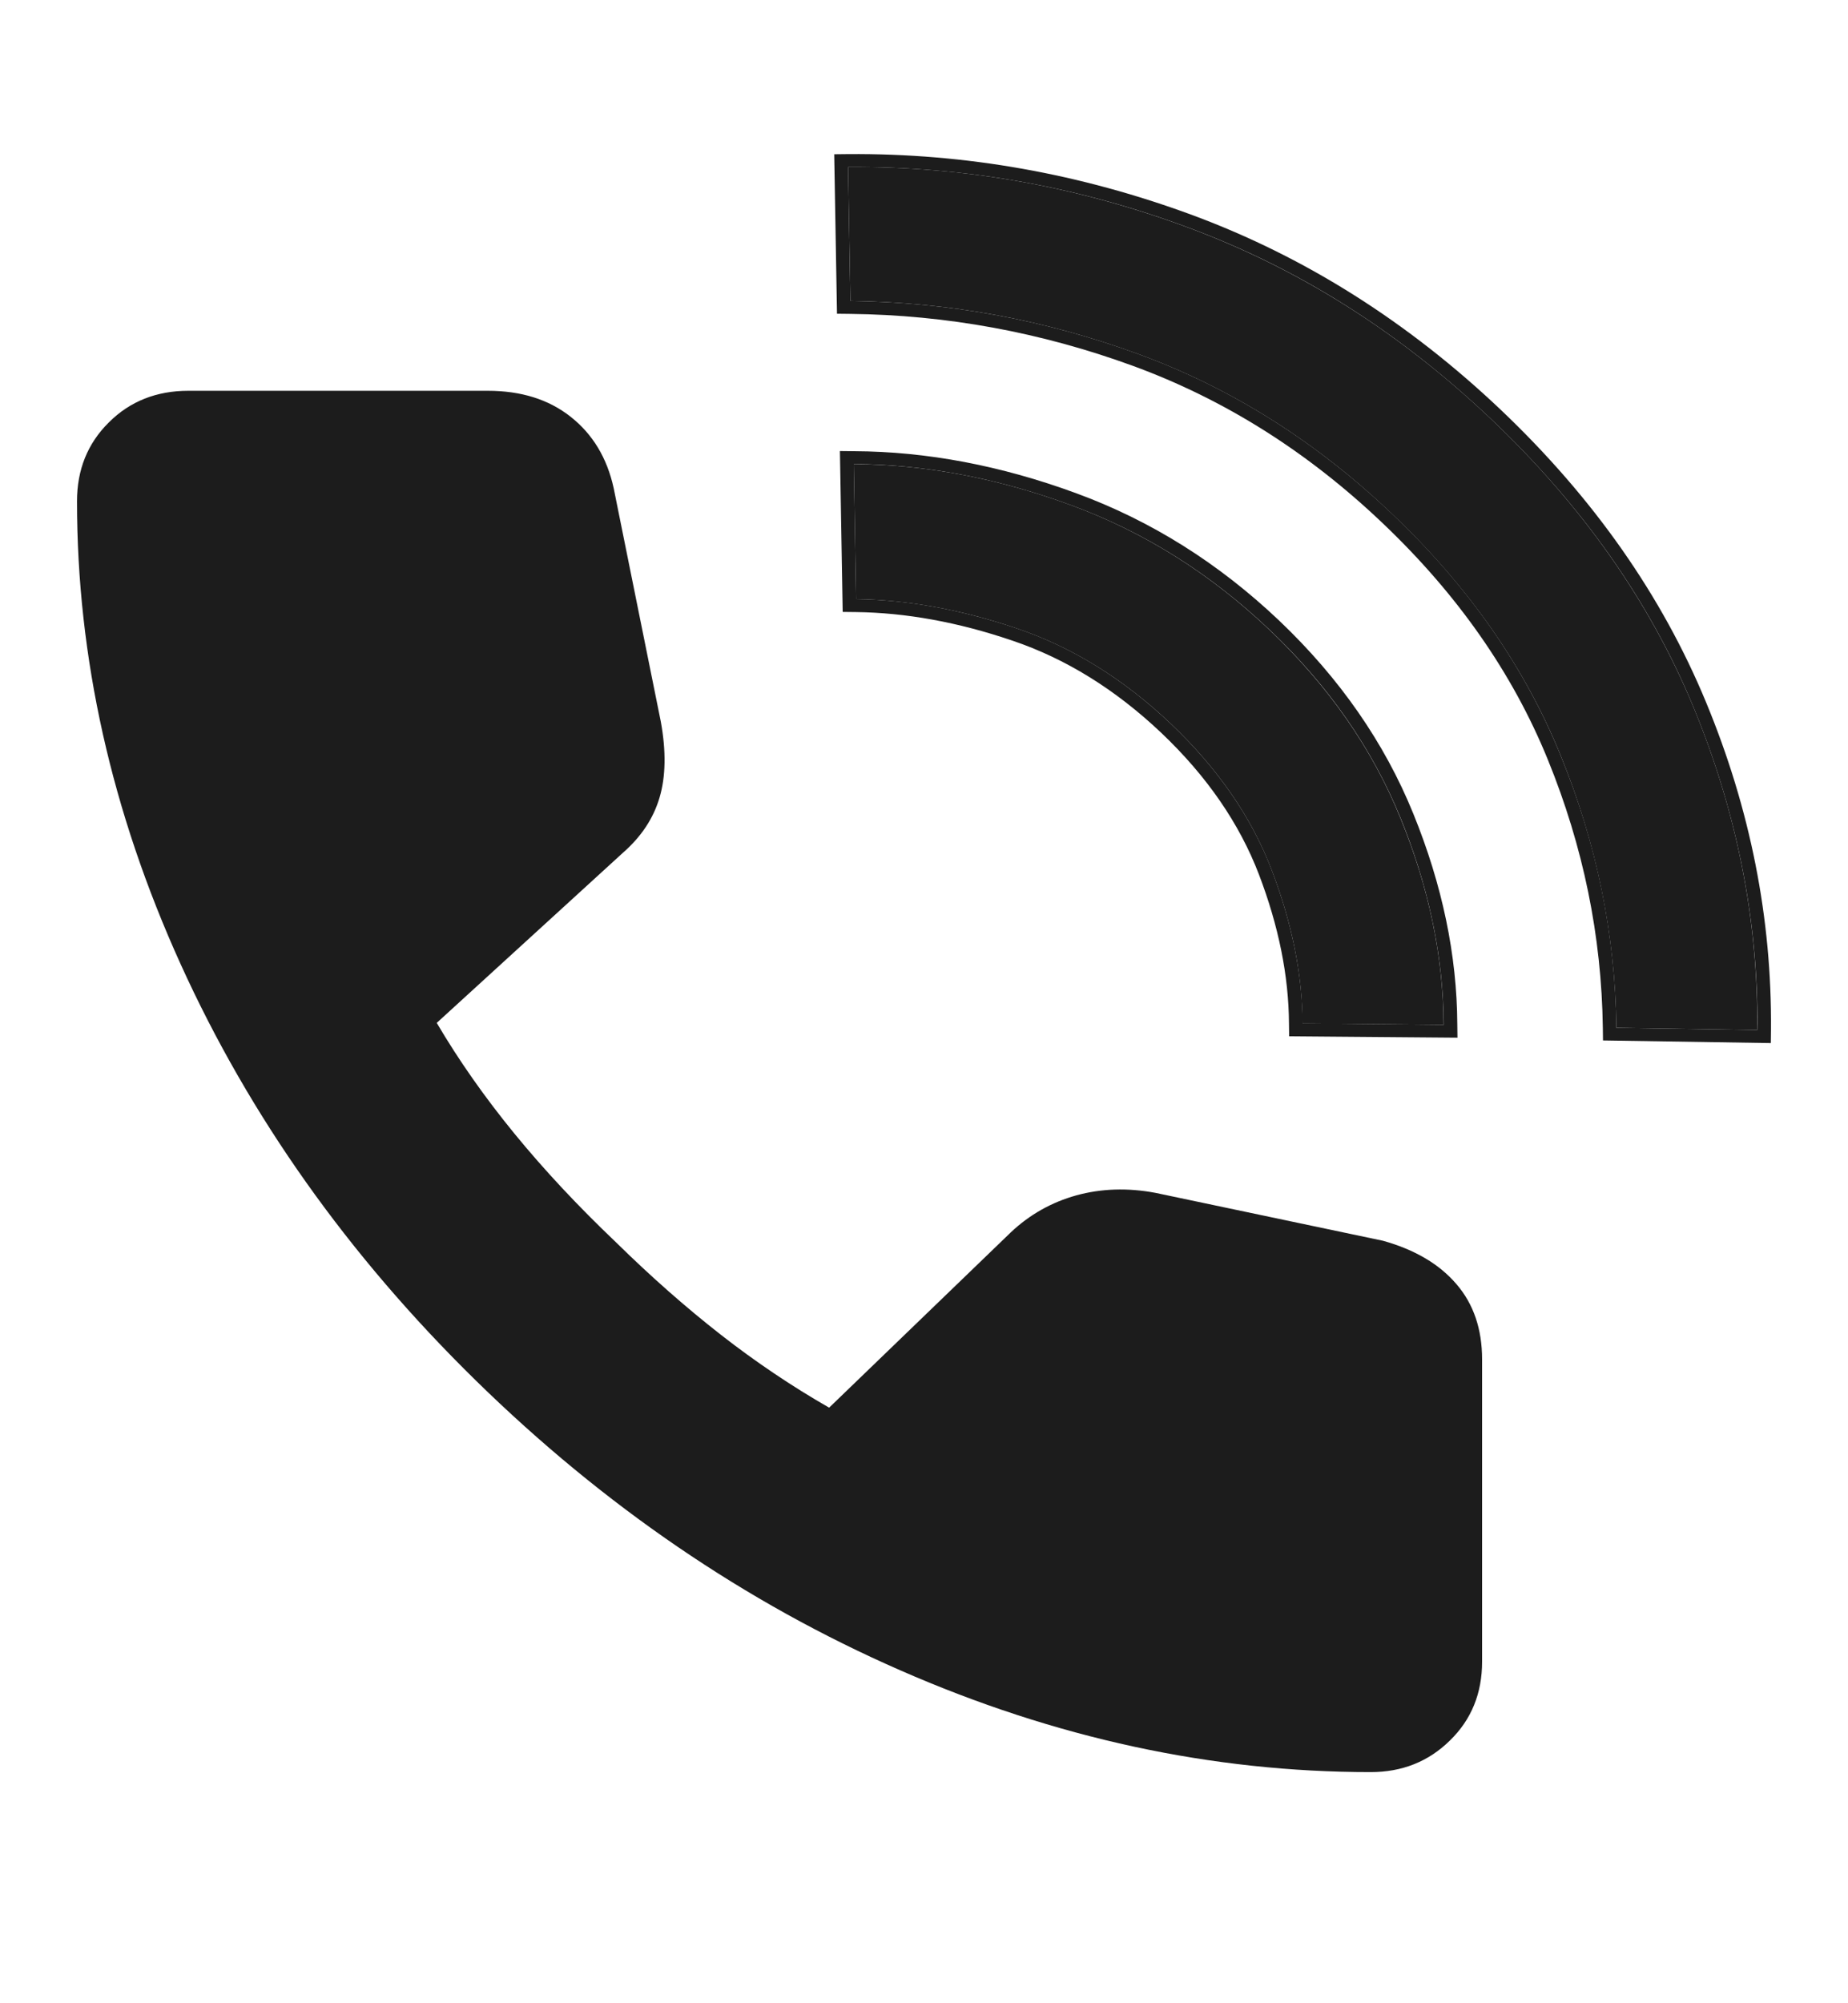
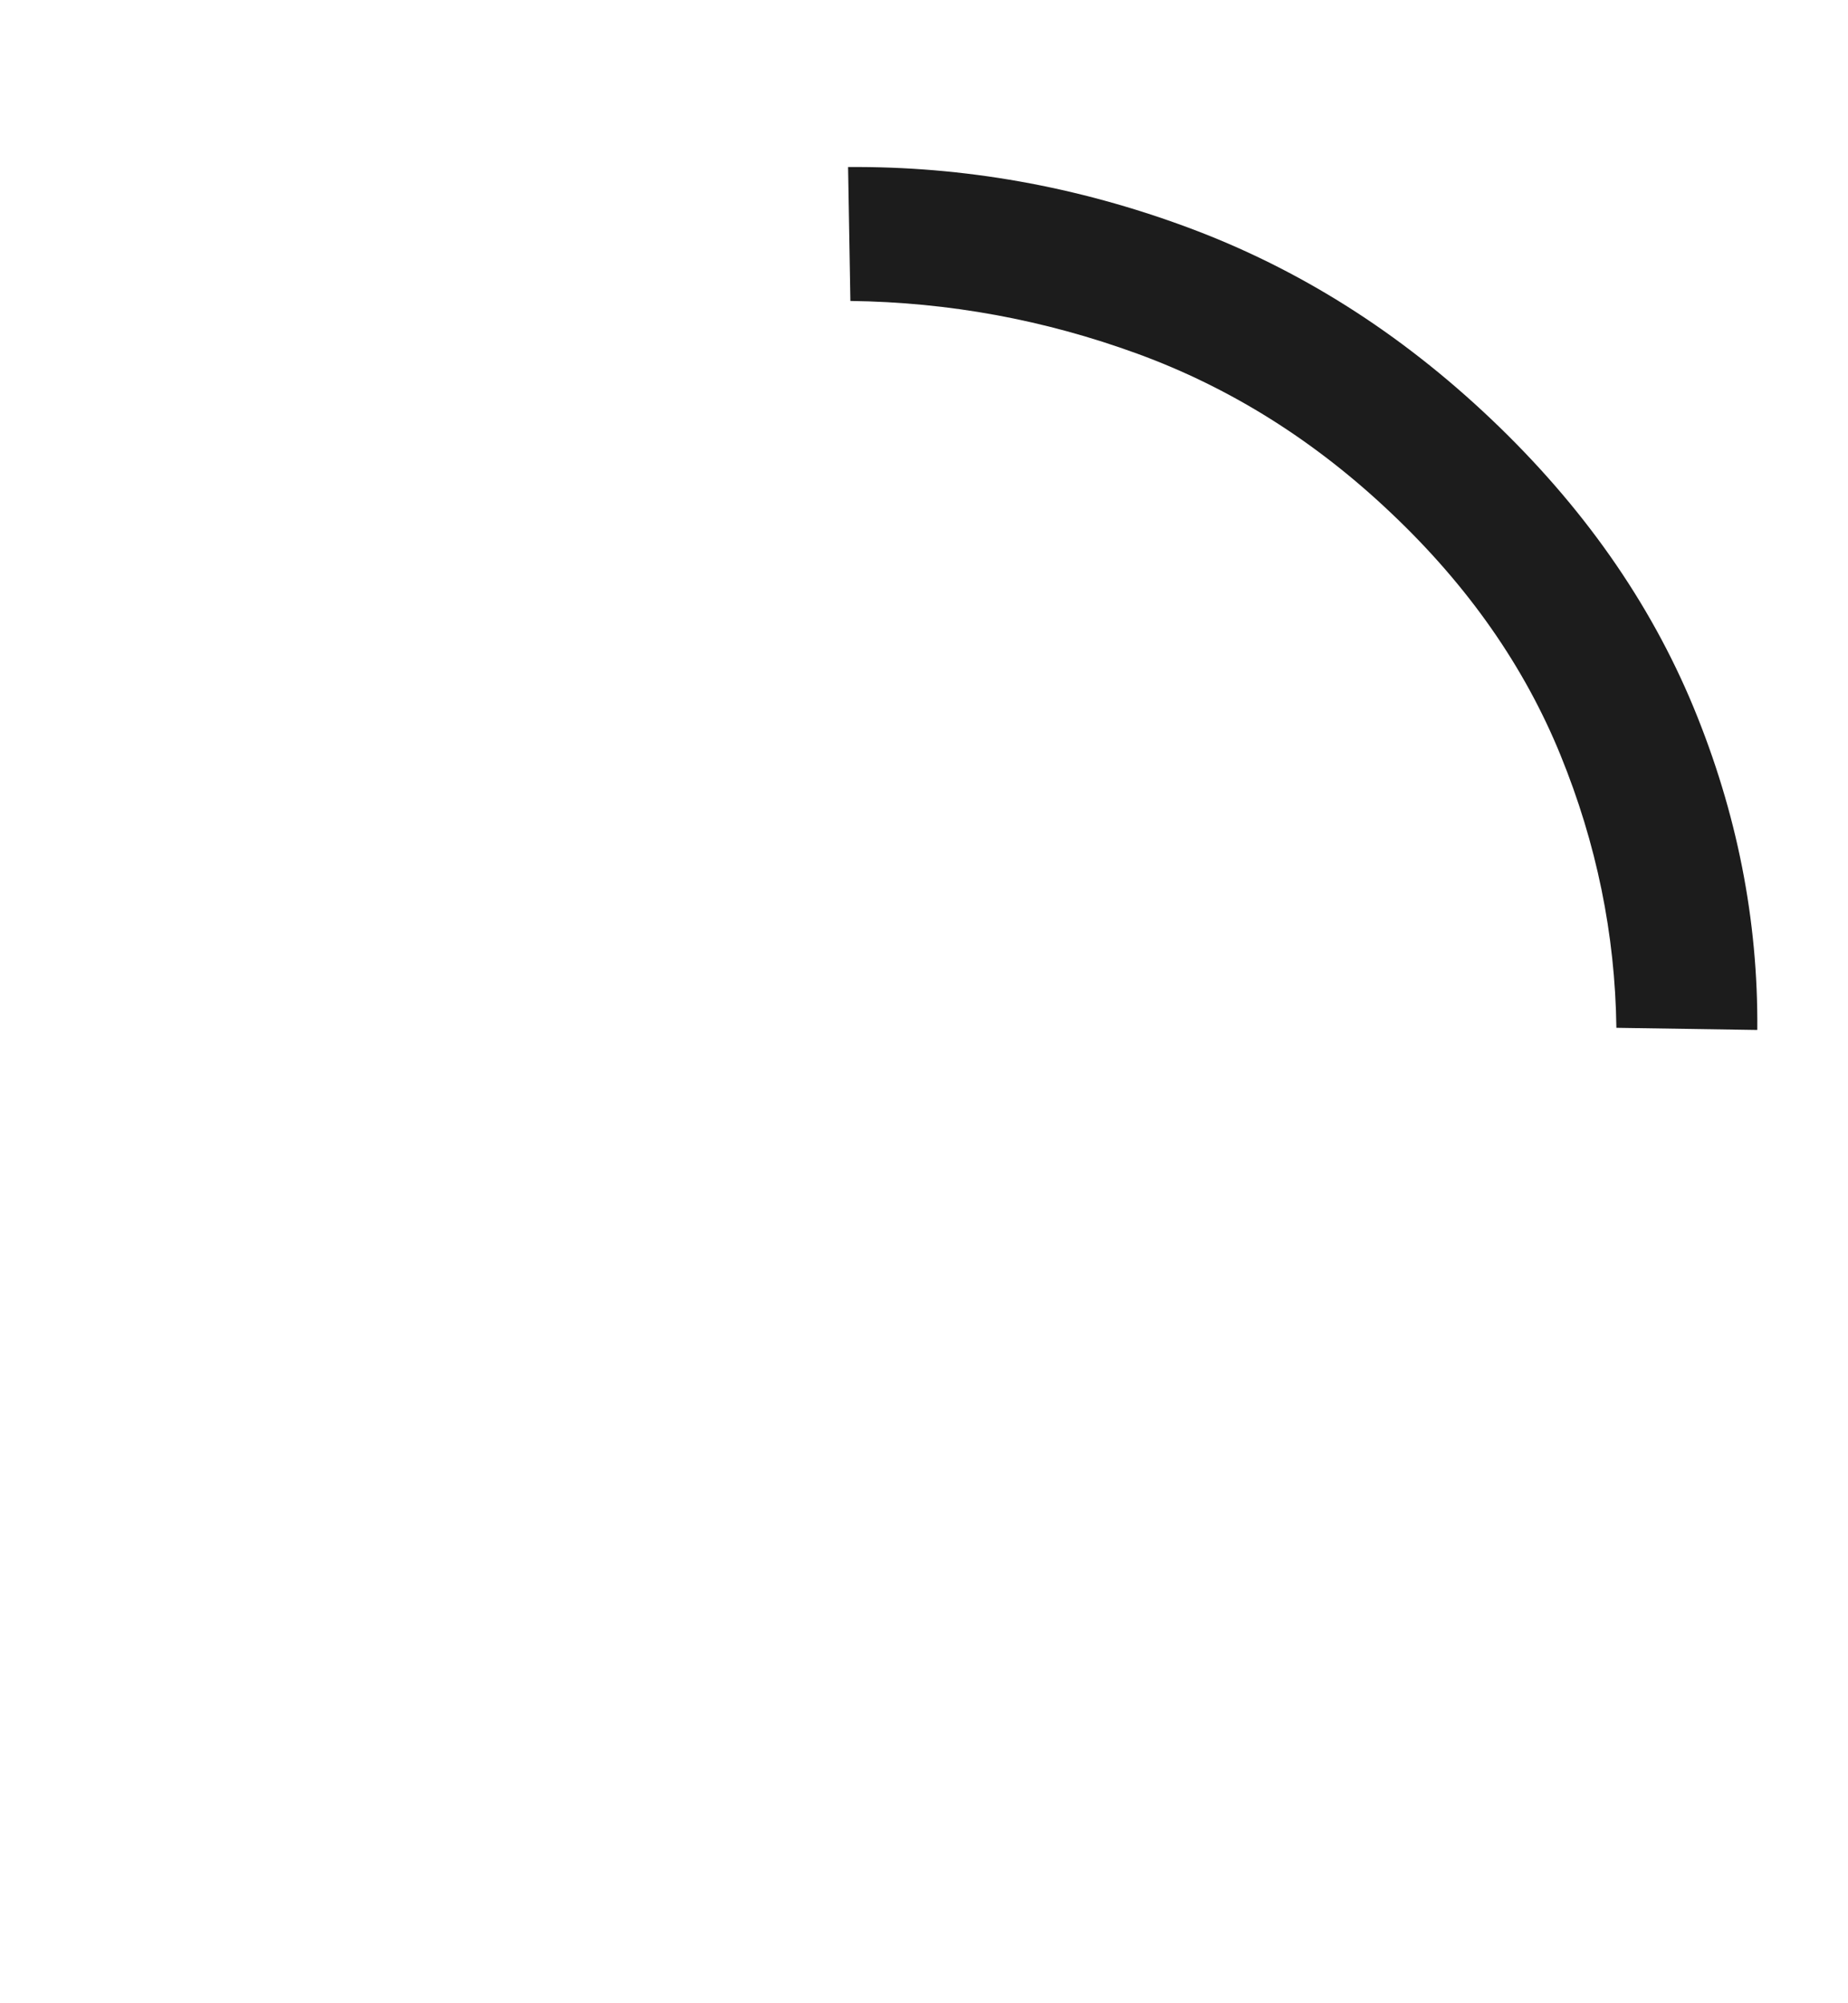
<svg xmlns="http://www.w3.org/2000/svg" width="12" height="13" viewBox="0 0 12 13" fill="none">
  <path d="M5.507 1.084L5.522 1.953C6.161 1.961 6.782 2.075 7.387 2.296C7.992 2.517 8.543 2.863 9.038 3.334C9.534 3.804 9.899 4.326 10.133 4.9C10.367 5.473 10.488 6.063 10.496 6.67L11.411 6.684C11.417 5.971 11.279 5.273 10.997 4.59C10.714 3.907 10.277 3.284 9.684 2.721C9.091 2.158 8.434 1.743 7.713 1.476C6.993 1.209 6.257 1.078 5.507 1.084Z" fill="#1C1C1C" />
-   <path d="M8.258 5.647C8.389 5.989 8.456 6.321 8.458 6.642L9.374 6.65C9.372 6.209 9.279 5.763 9.095 5.312C8.912 4.861 8.628 4.453 8.244 4.088C7.86 3.723 7.43 3.453 6.954 3.278C6.478 3.103 6.007 3.014 5.544 3.012L5.559 3.888C5.894 3.893 6.242 3.956 6.602 4.078C6.963 4.2 7.297 4.407 7.603 4.697C7.909 4.988 8.127 5.304 8.258 5.647Z" fill="#1C1C1C" />
-   <path fill-rule="evenodd" clip-rule="evenodd" d="M5.435 2.036L5.417 1.001L5.506 1C6.269 0.994 7.015 1.127 7.746 1.397L7.714 1.476C7.022 1.219 6.316 1.089 5.595 1.084C5.566 1.084 5.537 1.084 5.507 1.084L5.522 1.953C6.161 1.961 6.783 2.075 7.388 2.296C7.993 2.517 8.543 2.863 9.039 3.334C9.535 3.804 9.899 4.326 10.133 4.9L10.051 4.93C9.822 4.368 9.464 3.856 8.976 3.393C8.489 2.93 7.949 2.591 7.356 2.374C6.761 2.157 6.149 2.044 5.521 2.037L5.435 2.036ZM10.496 6.67C10.489 6.063 10.368 5.473 10.133 4.9L10.051 4.93C10.281 5.494 10.4 6.074 10.408 6.671L10.409 6.752L11.499 6.769L11.5 6.685C11.506 5.961 11.366 5.252 11.079 4.559C10.792 3.865 10.348 3.232 9.747 2.661C9.146 2.091 8.479 1.669 7.746 1.397L7.714 1.476C8.434 1.742 9.091 2.158 9.684 2.721C10.277 3.284 10.715 3.907 10.997 4.59C11.268 5.246 11.406 5.916 11.412 6.6C11.412 6.628 11.412 6.656 11.411 6.684L10.496 6.67ZM8.371 6.725L8.37 6.642C8.368 6.332 8.303 6.01 8.175 5.675C8.049 5.346 7.839 5.039 7.541 4.756C7.243 4.474 6.92 4.274 6.573 4.157C6.22 4.037 5.882 3.976 5.558 3.972L5.472 3.971L5.454 2.927L5.545 2.928C6.02 2.93 6.501 3.022 6.986 3.2C7.475 3.379 7.915 3.656 8.307 4.028C8.699 4.401 8.99 4.819 9.178 5.282C9.365 5.742 9.461 6.198 9.463 6.649L9.464 6.734L8.371 6.725ZM6.603 4.078C6.964 4.2 7.297 4.407 7.603 4.697C7.909 4.988 8.127 5.304 8.258 5.646C8.389 5.989 8.456 6.32 8.459 6.641L9.375 6.65C9.375 6.622 9.374 6.594 9.373 6.566C9.36 6.153 9.268 5.735 9.096 5.312C8.912 4.86 8.629 4.452 8.245 4.088C7.861 3.723 7.431 3.453 6.954 3.278C6.508 3.114 6.068 3.026 5.633 3.013C5.603 3.012 5.574 3.012 5.544 3.012L5.559 3.888C5.894 3.892 6.242 3.956 6.603 4.078Z" fill="#1C1C1C" />
-   <path d="M8.901 11.5C7.87 11.5 6.851 11.28 5.845 10.839C4.839 10.399 3.921 9.772 3.091 8.96C2.261 8.147 1.622 7.246 1.173 6.257C0.724 5.268 0.5 4.267 0.5 3.253C0.5 3.048 0.569 2.877 0.707 2.741C0.844 2.604 1.017 2.536 1.223 2.536H3.167C3.384 2.536 3.563 2.592 3.706 2.705C3.849 2.818 3.942 2.972 3.985 3.168L4.291 4.683C4.326 4.875 4.323 5.04 4.283 5.175C4.243 5.311 4.164 5.43 4.045 5.534L2.836 6.638C2.979 6.881 3.147 7.12 3.34 7.356C3.534 7.593 3.754 7.828 4 8.062C4.226 8.284 4.453 8.484 4.681 8.662C4.908 8.839 5.143 8.997 5.384 9.135L6.564 7.997C6.686 7.882 6.828 7.802 6.99 7.757C7.151 7.713 7.322 7.707 7.503 7.741L8.981 8.052C9.188 8.11 9.347 8.204 9.458 8.334C9.569 8.463 9.624 8.626 9.624 8.822V10.783C9.624 10.988 9.555 11.159 9.415 11.295C9.276 11.432 9.104 11.5 8.901 11.5Z" fill="#1C1C1C" />
</svg>